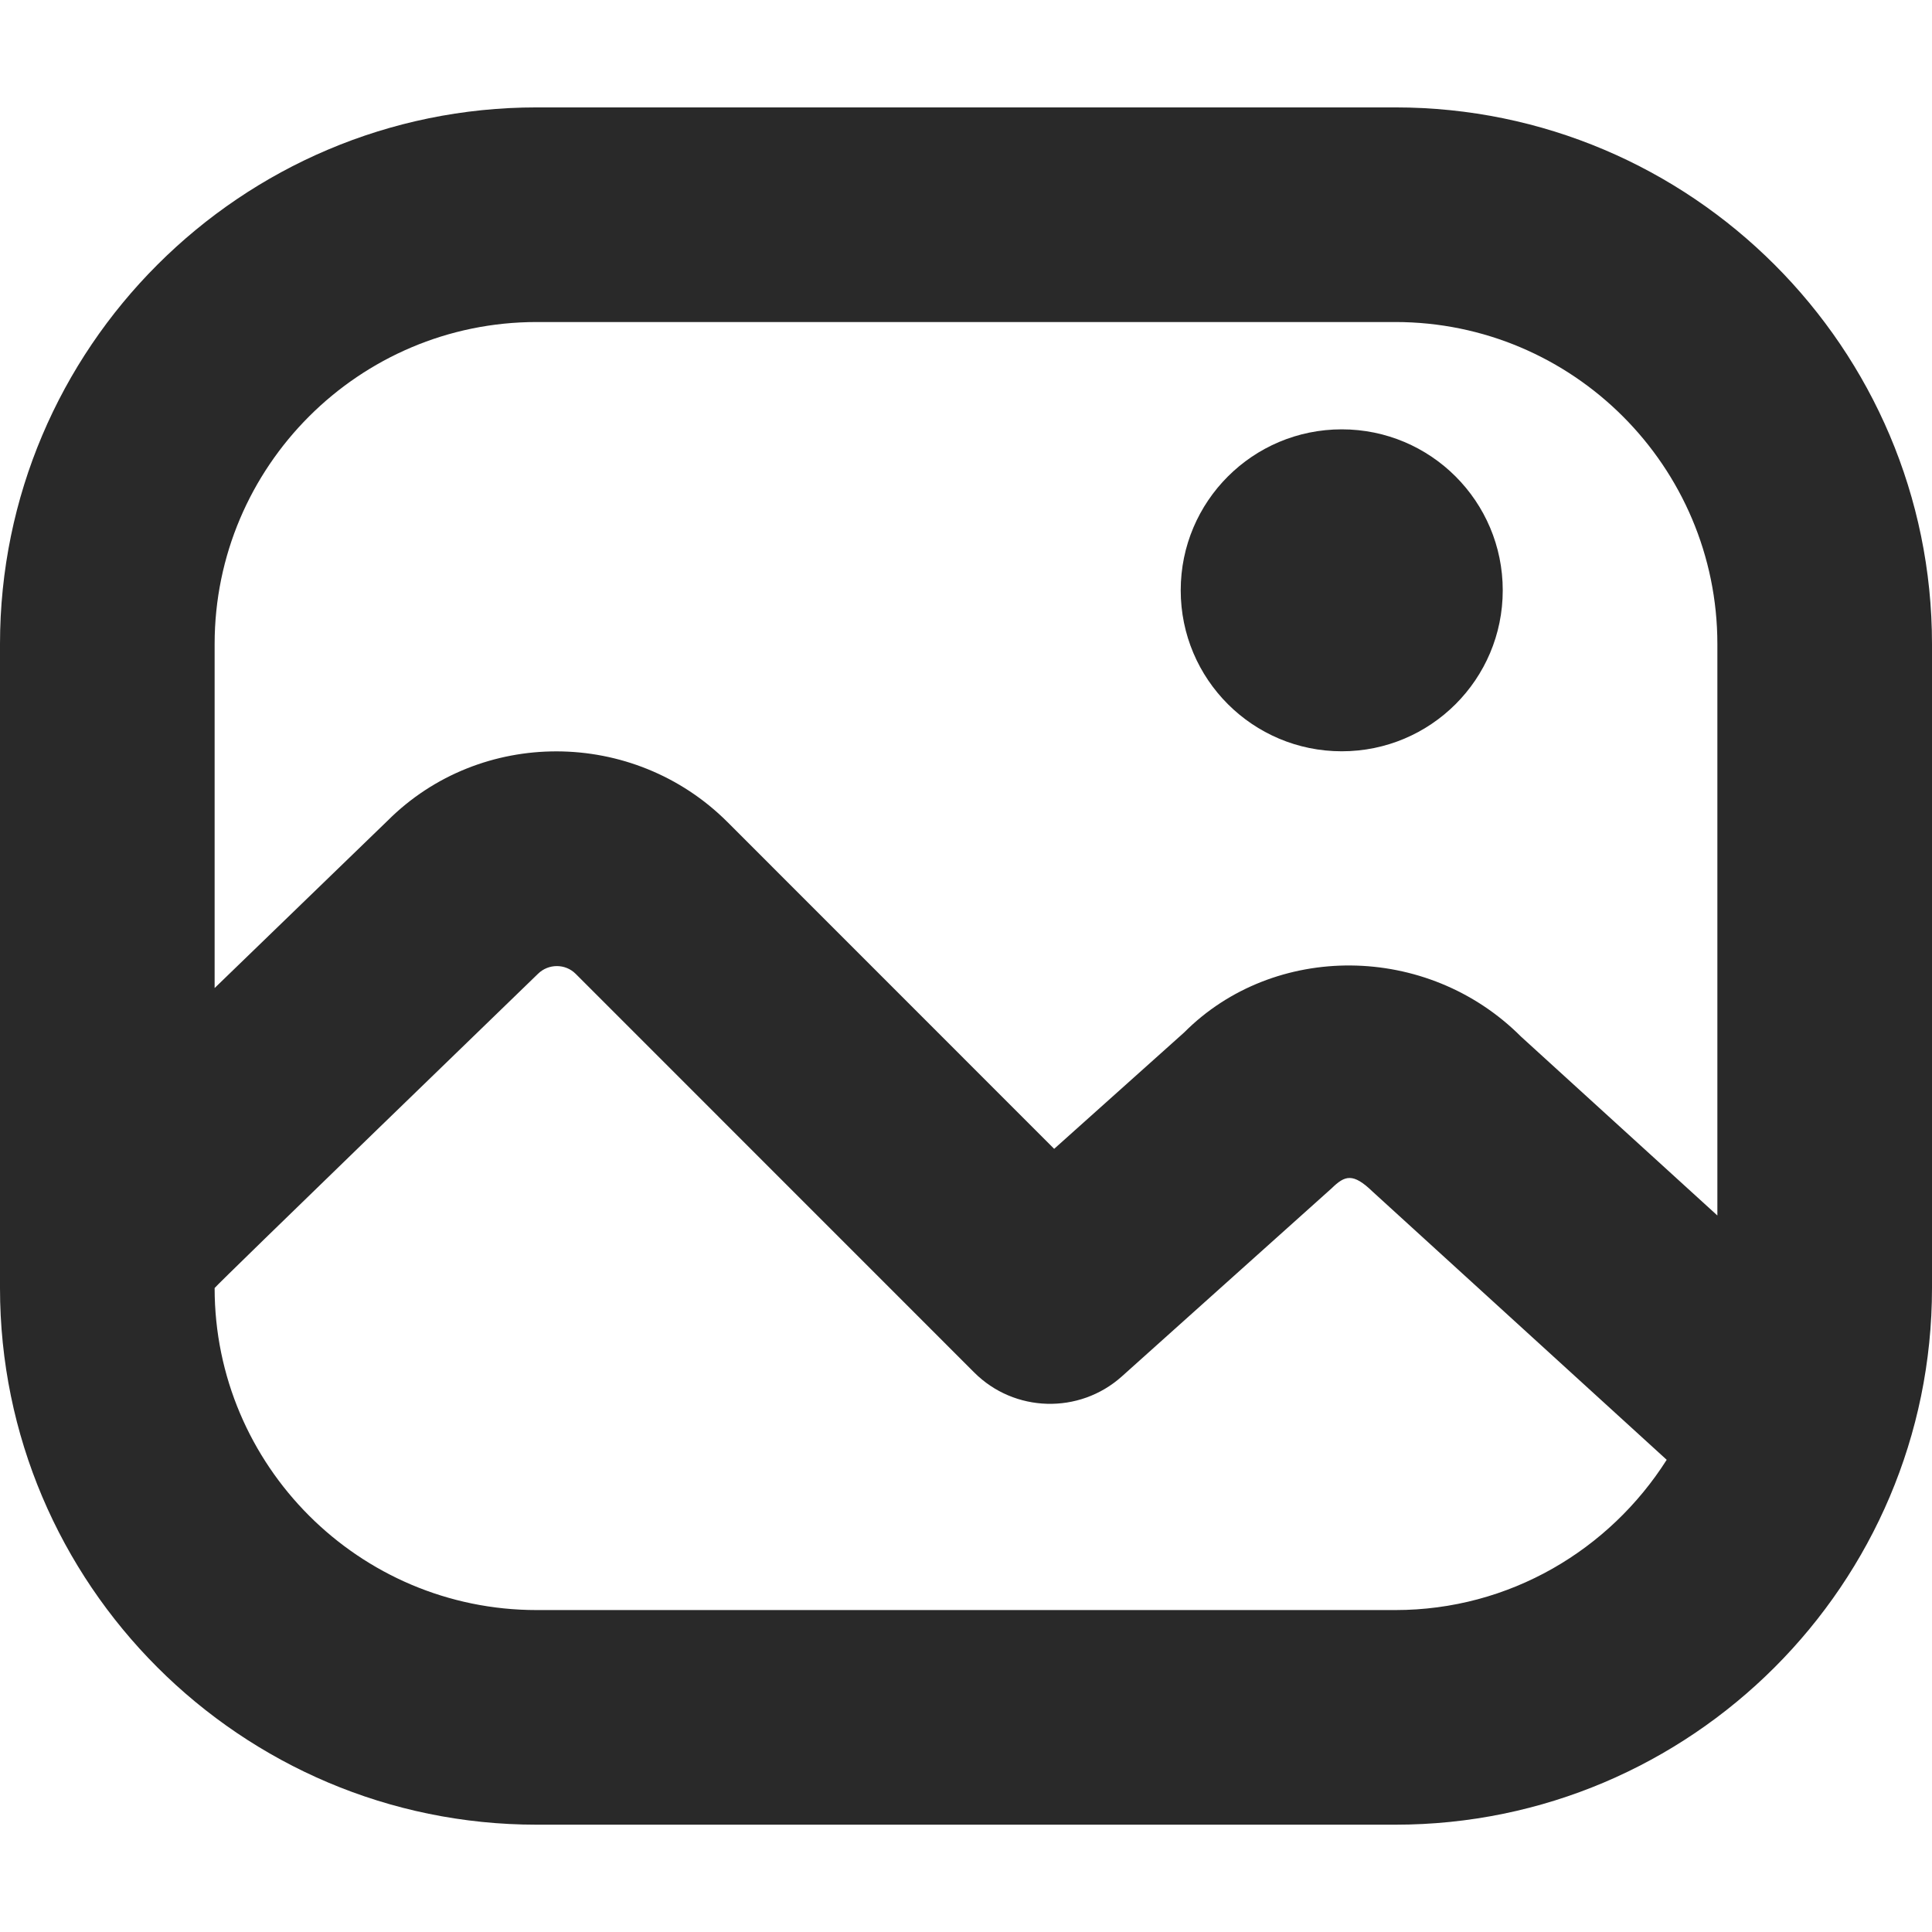
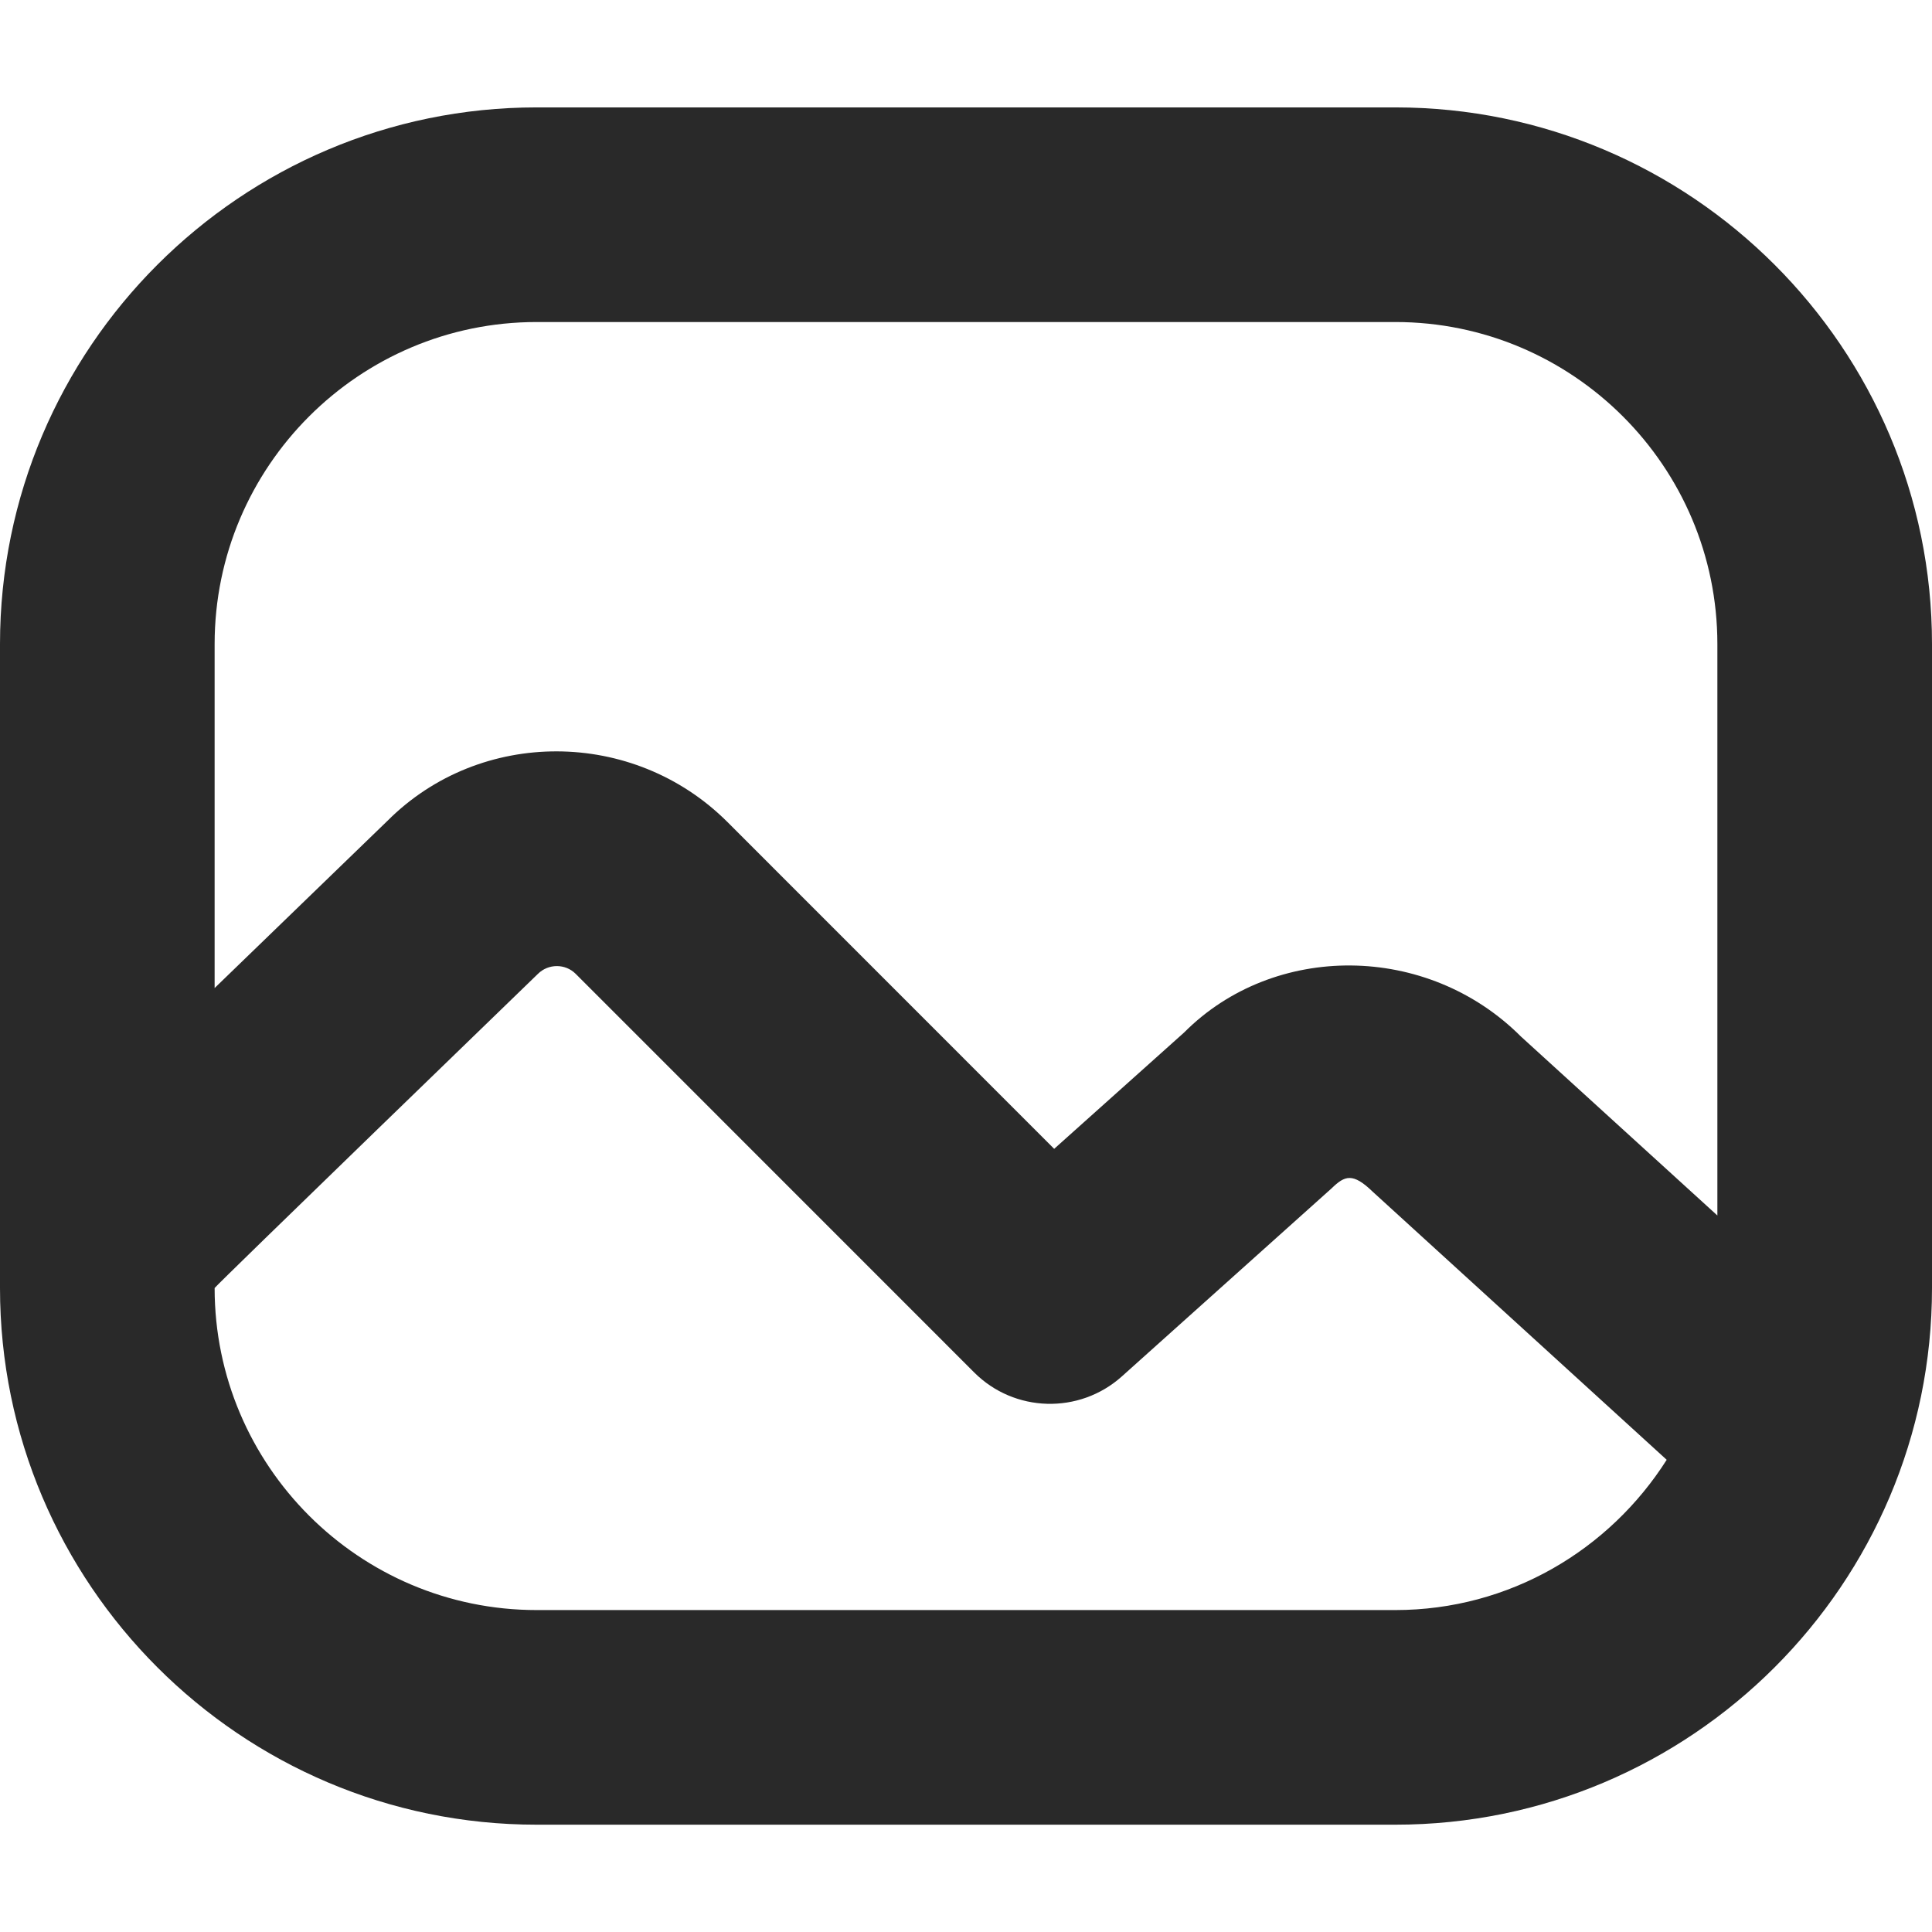
<svg xmlns="http://www.w3.org/2000/svg" width="22" height="22" viewBox="0 0 22 22" fill="none">
  <g id="Frame">
-     <path id="iconFill" d="M15.279 8.555C16.291 8.555 17.112 7.735 17.112 6.722C17.112 5.709 16.291 4.889 15.279 4.889C14.266 4.889 13.445 5.709 13.445 6.722C13.445 7.735 14.266 8.555 15.279 8.555Z" fill="#292929" />
-     <path id="iconFill_2" fill-rule="evenodd" clip-rule="evenodd" d="M15.889 1.223H6.111C2.742 1.223 0 3.964 0 7.334V14.667C0 18.037 2.742 20.778 6.111 20.778H15.889C19.258 20.778 22 18.037 22 14.667V7.334C22 3.964 19.258 1.223 15.889 1.223ZM15.889 18.334H6.111C4.089 18.334 2.444 16.689 2.444 14.667C2.444 14.652 6.125 11.09 6.125 11.09C6.245 10.971 6.438 10.972 6.555 11.089L11.093 15.628C11.55 16.086 12.289 16.107 12.773 15.675L15.163 13.532C15.314 13.385 15.405 13.351 15.632 13.571L18.979 16.623C18.328 17.648 17.19 18.334 15.889 18.334ZM19.556 13.841L17.32 11.804C16.25 10.733 14.505 10.731 13.484 11.757L12.004 13.082L8.282 9.359C7.212 8.292 5.469 8.289 4.413 9.346L2.444 11.251V7.334C2.444 5.312 4.089 3.667 6.111 3.667H15.889C17.911 3.667 19.556 5.312 19.556 7.334V13.841Z" fill="#292929" />
+     <path id="iconFill_2" fill-rule="evenodd" clip-rule="evenodd" d="M15.889 1.223H6.111C2.742 1.223 0 3.964 0 7.334V14.667C0 18.037 2.742 20.778 6.111 20.778H15.889C19.258 20.778 22 18.037 22 14.667V7.334C22 3.964 19.258 1.223 15.889 1.223ZM15.889 18.334H6.111C4.089 18.334 2.444 16.689 2.444 14.667C2.444 14.652 6.125 11.09 6.125 11.09C6.245 10.971 6.438 10.972 6.555 11.089L11.093 15.628C11.55 16.086 12.289 16.107 12.773 15.675L15.163 13.532C15.314 13.385 15.405 13.351 15.632 13.571L18.979 16.623C18.328 17.648 17.19 18.334 15.889 18.334M19.556 13.841L17.32 11.804C16.25 10.733 14.505 10.731 13.484 11.757L12.004 13.082L8.282 9.359C7.212 8.292 5.469 8.289 4.413 9.346L2.444 11.251V7.334C2.444 5.312 4.089 3.667 6.111 3.667H15.889C17.911 3.667 19.556 5.312 19.556 7.334V13.841Z" fill="#292929" />
  </g>
</svg>